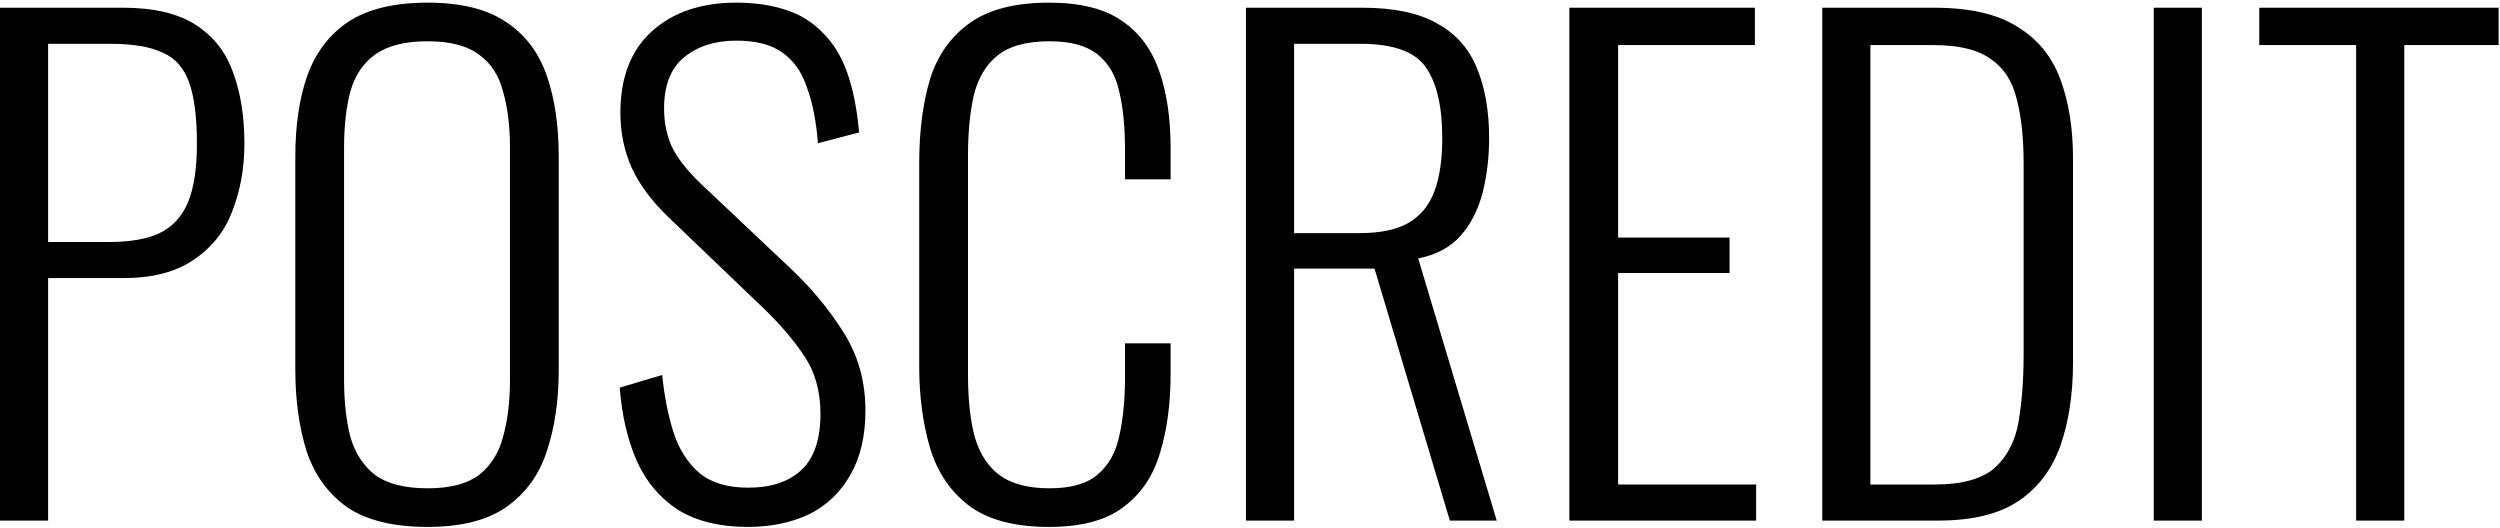
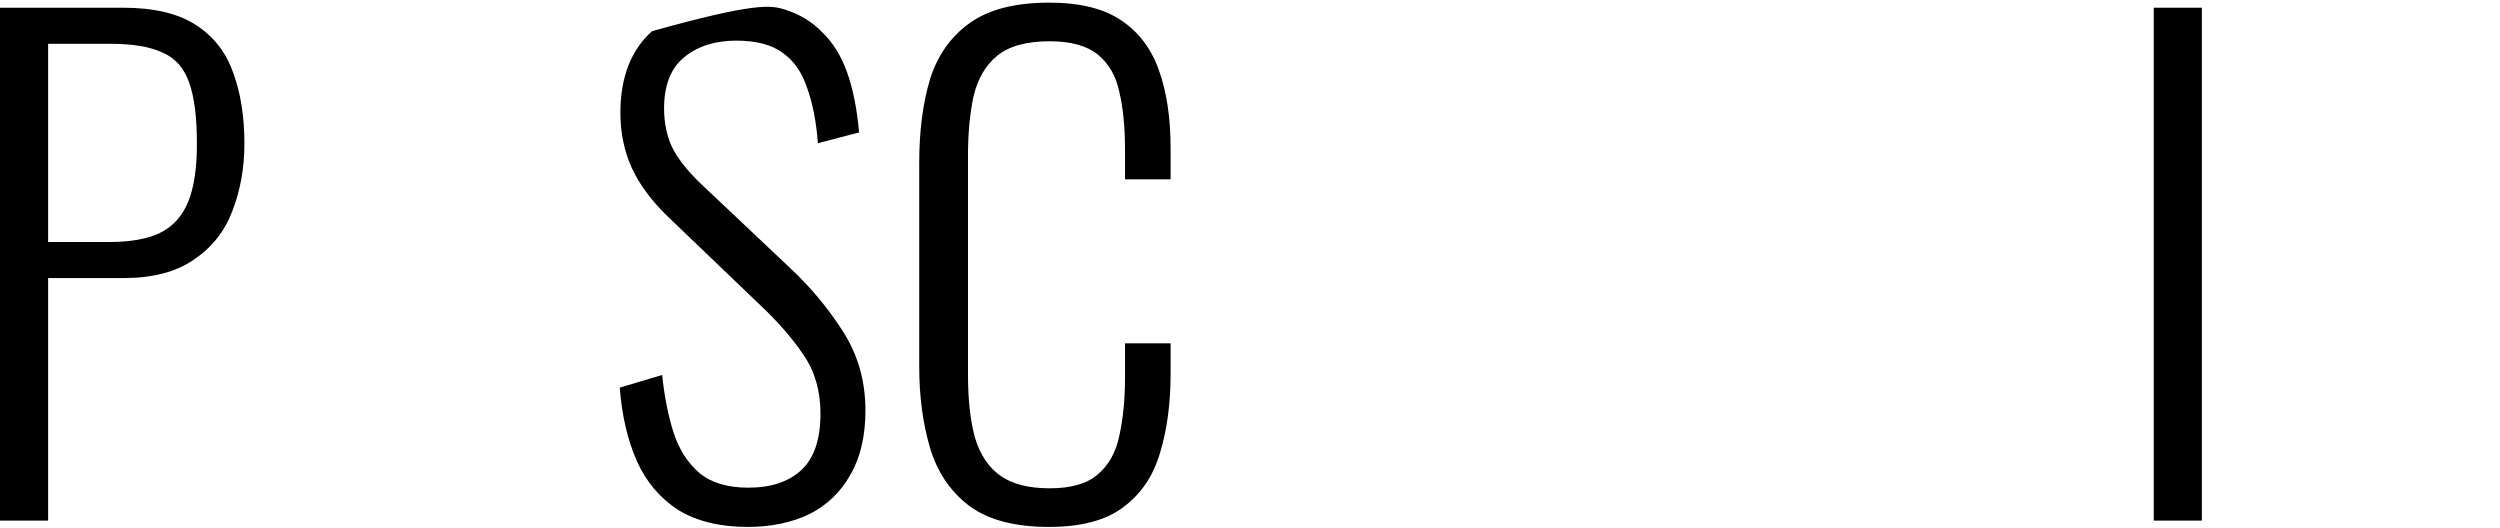
<svg xmlns="http://www.w3.org/2000/svg" width="687" height="145" viewBox="0 0 687 145" fill="none">
  <path d="M0 143.059V2.119H33.756C42.224 2.119 48.894 3.685 53.766 6.817C58.638 9.949 62.06 14.299 64.032 19.867C66.12 25.435 67.164 31.989 67.164 39.529C67.164 46.141 66.062 52.289 63.858 57.973C61.77 63.541 58.232 68.007 53.244 71.371C48.372 74.735 41.934 76.417 33.93 76.417H13.224V143.059H0ZM13.224 66.499H30.102C35.786 66.499 40.368 65.687 43.848 64.063C47.444 62.323 50.054 59.481 51.678 55.537C53.302 51.593 54.114 46.257 54.114 39.529C54.114 32.337 53.418 26.769 52.026 22.825C50.634 18.765 48.198 15.981 44.718 14.473C41.354 12.849 36.54 12.037 30.276 12.037H13.224V66.499Z" fill="black" />
-   <path d="M117.519 144.799C108.123 144.799 100.757 143.001 95.421 139.405C90.201 135.693 86.489 130.589 84.285 124.093C82.197 117.481 81.153 109.941 81.153 101.473V43.009C81.153 34.425 82.255 27.001 84.459 20.737C86.779 14.357 90.549 9.427 95.769 5.947C101.105 2.467 108.355 0.727 117.519 0.727C126.567 0.727 133.701 2.467 138.921 5.947C144.257 9.427 148.027 14.357 150.231 20.737C152.435 27.001 153.537 34.425 153.537 43.009V101.647C153.537 110.115 152.435 117.597 150.231 124.093C148.143 130.473 144.489 135.519 139.269 139.231C134.049 142.943 126.799 144.799 117.519 144.799ZM117.519 134.185C123.667 134.185 128.365 132.967 131.613 130.531C134.861 127.979 137.065 124.499 138.225 120.091C139.501 115.567 140.139 110.347 140.139 104.431V40.573C140.139 34.657 139.501 29.495 138.225 25.087C137.065 20.679 134.861 17.315 131.613 14.995C128.365 12.559 123.667 11.341 117.519 11.341C111.255 11.341 106.441 12.559 103.077 14.995C99.829 17.315 97.567 20.679 96.291 25.087C95.131 29.495 94.551 34.657 94.551 40.573V104.431C94.551 110.347 95.131 115.567 96.291 120.091C97.567 124.499 99.829 127.979 103.077 130.531C106.441 132.967 111.255 134.185 117.519 134.185Z" fill="black" />
-   <path d="M205.457 144.799C197.801 144.799 191.421 143.233 186.317 140.101C181.329 136.853 177.559 132.387 175.007 126.703C172.455 120.903 170.889 114.175 170.309 106.519L181.967 103.039C182.547 108.839 183.591 114.117 185.099 118.873C186.607 123.513 188.985 127.225 192.233 130.009C195.481 132.677 199.947 134.011 205.631 134.011C211.895 134.011 216.767 132.387 220.247 129.139C223.727 125.891 225.467 120.729 225.467 113.653C225.467 107.389 223.901 101.995 220.769 97.471C217.753 92.947 213.577 88.191 208.241 83.203L183.359 59.365C178.951 55.073 175.703 50.665 173.615 46.141C171.527 41.501 170.483 36.455 170.483 31.003C170.483 21.259 173.383 13.777 179.183 8.557C184.983 3.337 192.697 0.727 202.325 0.727C207.313 0.727 211.779 1.365 215.723 2.641C219.783 3.917 223.205 6.005 225.989 8.905C228.889 11.689 231.151 15.343 232.775 19.867C234.399 24.391 235.501 29.901 236.081 36.397L224.771 39.355C224.307 33.439 223.321 28.393 221.813 24.217C220.421 19.925 218.159 16.677 215.027 14.473C212.011 12.269 207.777 11.167 202.325 11.167C196.525 11.167 191.769 12.675 188.057 15.691C184.345 18.707 182.489 23.405 182.489 29.785C182.489 33.613 183.185 37.093 184.577 40.225C186.085 43.357 188.695 46.721 192.407 50.317L217.289 73.807C222.857 79.027 227.671 84.827 231.731 91.207C235.791 97.587 237.821 104.779 237.821 112.783C237.821 119.859 236.429 125.775 233.645 130.531C230.977 135.287 227.207 138.883 222.335 141.319C217.463 143.639 211.837 144.799 205.457 144.799Z" fill="black" />
+   <path d="M205.457 144.799C197.801 144.799 191.421 143.233 186.317 140.101C181.329 136.853 177.559 132.387 175.007 126.703C172.455 120.903 170.889 114.175 170.309 106.519L181.967 103.039C182.547 108.839 183.591 114.117 185.099 118.873C186.607 123.513 188.985 127.225 192.233 130.009C195.481 132.677 199.947 134.011 205.631 134.011C211.895 134.011 216.767 132.387 220.247 129.139C223.727 125.891 225.467 120.729 225.467 113.653C225.467 107.389 223.901 101.995 220.769 97.471C217.753 92.947 213.577 88.191 208.241 83.203L183.359 59.365C178.951 55.073 175.703 50.665 173.615 46.141C171.527 41.501 170.483 36.455 170.483 31.003C170.483 21.259 173.383 13.777 179.183 8.557C207.313 0.727 211.779 1.365 215.723 2.641C219.783 3.917 223.205 6.005 225.989 8.905C228.889 11.689 231.151 15.343 232.775 19.867C234.399 24.391 235.501 29.901 236.081 36.397L224.771 39.355C224.307 33.439 223.321 28.393 221.813 24.217C220.421 19.925 218.159 16.677 215.027 14.473C212.011 12.269 207.777 11.167 202.325 11.167C196.525 11.167 191.769 12.675 188.057 15.691C184.345 18.707 182.489 23.405 182.489 29.785C182.489 33.613 183.185 37.093 184.577 40.225C186.085 43.357 188.695 46.721 192.407 50.317L217.289 73.807C222.857 79.027 227.671 84.827 231.731 91.207C235.791 97.587 237.821 104.779 237.821 112.783C237.821 119.859 236.429 125.775 233.645 130.531C230.977 135.287 227.207 138.883 222.335 141.319C217.463 143.639 211.837 144.799 205.457 144.799Z" fill="black" />
  <path d="M288.275 144.799C278.763 144.799 271.397 142.827 266.177 138.883C261.073 134.939 257.535 129.661 255.562 123.049C253.59 116.321 252.605 108.897 252.605 100.777V44.749C252.605 36.049 253.59 28.393 255.562 21.781C257.651 15.169 261.305 10.007 266.525 6.295C271.745 2.583 278.995 0.727 288.275 0.727C296.742 0.727 303.354 2.351 308.111 5.599C312.983 8.847 316.462 13.487 318.551 19.519C320.639 25.435 321.682 32.511 321.682 40.747V49.273H309.155V41.095C309.155 34.947 308.633 29.669 307.589 25.261C306.66 20.853 304.689 17.431 301.673 14.995C298.657 12.559 294.249 11.341 288.449 11.341C282.069 11.341 277.255 12.675 274.007 15.343C270.875 17.895 268.729 21.549 267.569 26.305C266.525 31.061 266.003 36.571 266.003 42.835V102.865C266.003 109.825 266.641 115.625 267.917 120.265C269.309 124.905 271.629 128.385 274.876 130.705C278.124 133.025 282.649 134.185 288.449 134.185C294.365 134.185 298.773 132.909 301.673 130.357C304.689 127.805 306.66 124.267 307.589 119.743C308.633 115.103 309.155 109.709 309.155 103.561V94.339H321.682V102.691C321.682 110.927 320.697 118.235 318.724 124.615C316.868 130.879 313.505 135.809 308.633 139.405C303.876 143.001 297.091 144.799 288.275 144.799Z" fill="black" />
-   <path d="M342.393 143.059V2.119H374.235C383.051 2.119 389.953 3.569 394.941 6.469C400.045 9.253 403.699 13.371 405.903 18.823C408.107 24.159 409.209 30.539 409.209 37.963C409.209 43.183 408.629 48.113 407.469 52.753C406.309 57.393 404.337 61.337 401.553 64.585C398.769 67.833 394.825 69.979 389.721 71.023L411.297 143.059H398.421L377.715 73.807H355.617V143.059H342.393ZM355.617 64.063H373.539C379.455 64.063 384.037 63.077 387.285 61.105C390.533 59.133 392.853 56.233 394.245 52.405C395.637 48.577 396.333 43.763 396.333 37.963C396.333 29.263 394.825 22.767 391.809 18.475C388.793 14.183 382.819 12.037 373.887 12.037H355.617V64.063Z" fill="black" />
-   <path d="M431.258 143.059V2.119H482.24V12.385H444.656V65.281H475.28V75.025H444.656V133.141H482.588V143.059H431.258Z" fill="black" />
-   <path d="M500.76 143.059V2.119H531.384C541.244 2.119 548.9 3.859 554.352 7.339C559.92 10.703 563.864 15.517 566.184 21.781C568.504 28.045 569.664 35.295 569.664 43.531V99.559C569.664 108.259 568.504 115.915 566.184 122.527C563.864 129.023 560.036 134.069 554.7 137.665C549.364 141.261 541.998 143.059 532.602 143.059H500.76ZM513.984 133.141H531.732C539.156 133.141 544.608 131.633 548.088 128.617C551.568 125.485 553.772 121.251 554.7 115.915C555.628 110.463 556.092 104.315 556.092 97.471V44.923C556.092 37.847 555.454 31.931 554.178 27.175C553.018 22.303 550.64 18.649 547.044 16.213C543.564 13.661 538.286 12.385 531.21 12.385H513.984V133.141Z" fill="black" />
  <path d="M591.846 143.059V2.119H605.07V143.059H591.846Z" fill="black" />
-   <path d="M647.47 143.059V12.385H620.848V2.119H686.62V12.385H660.694V143.059H647.47Z" fill="black" />
</svg>